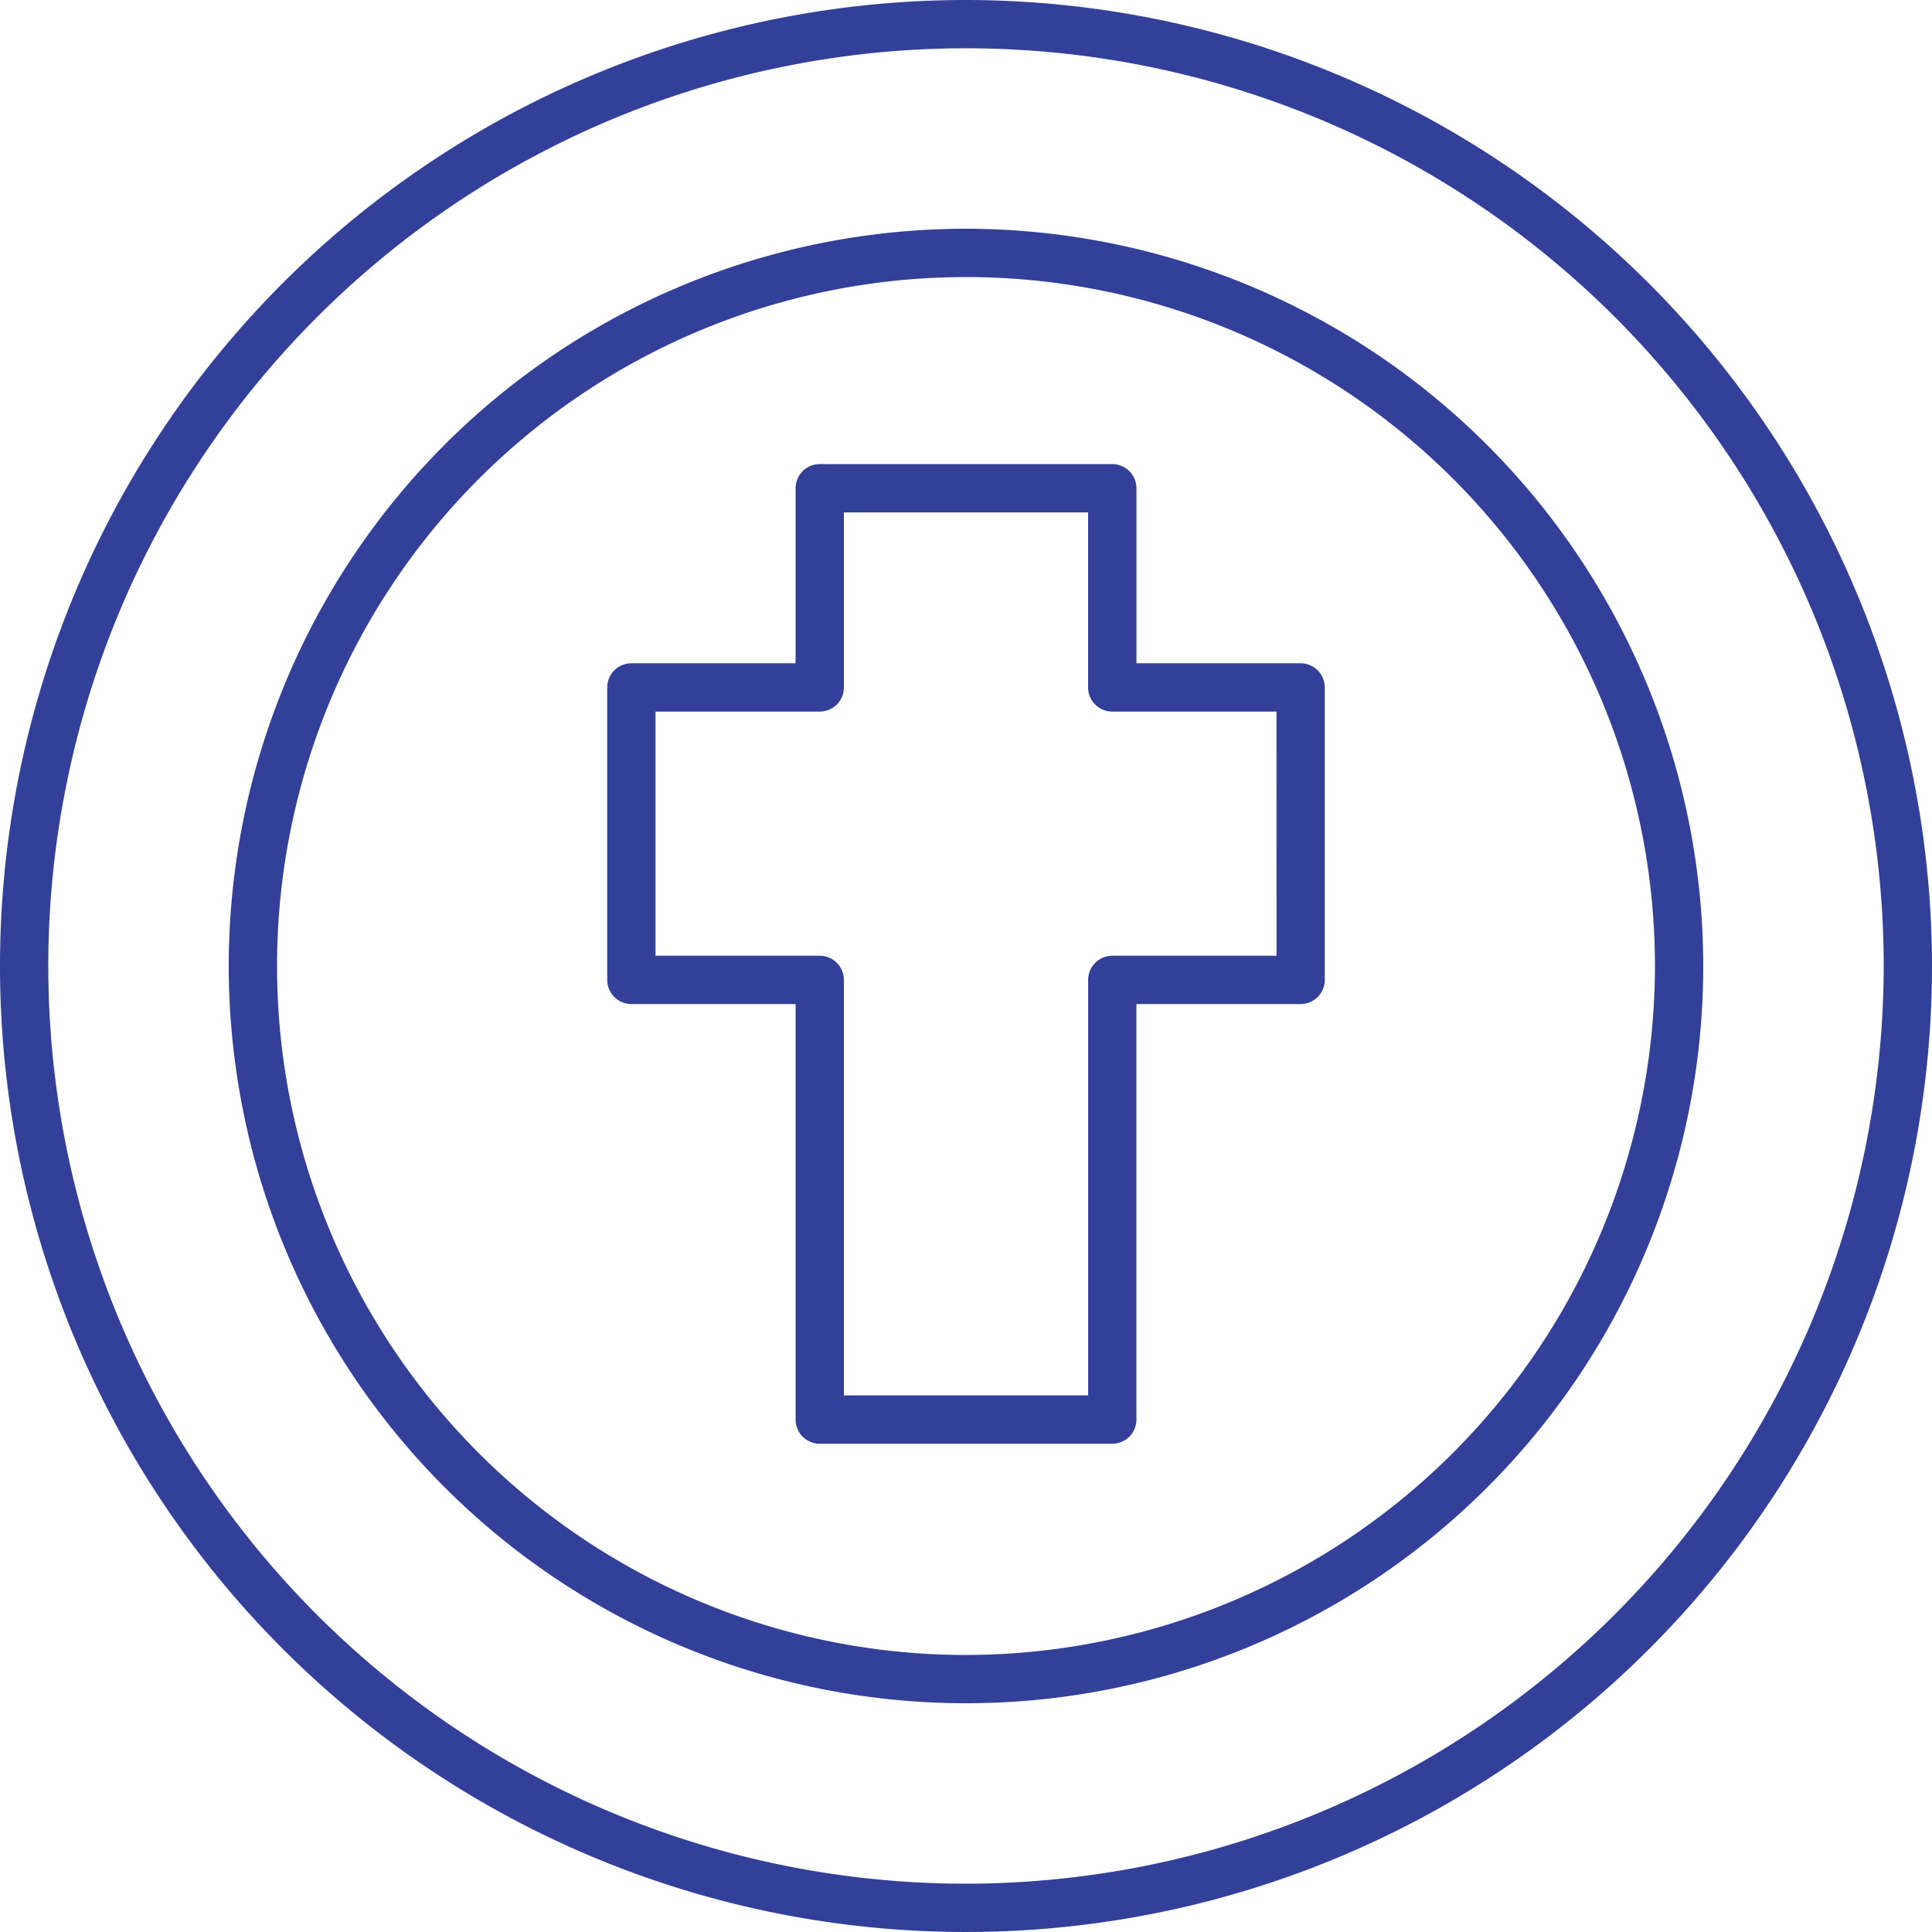
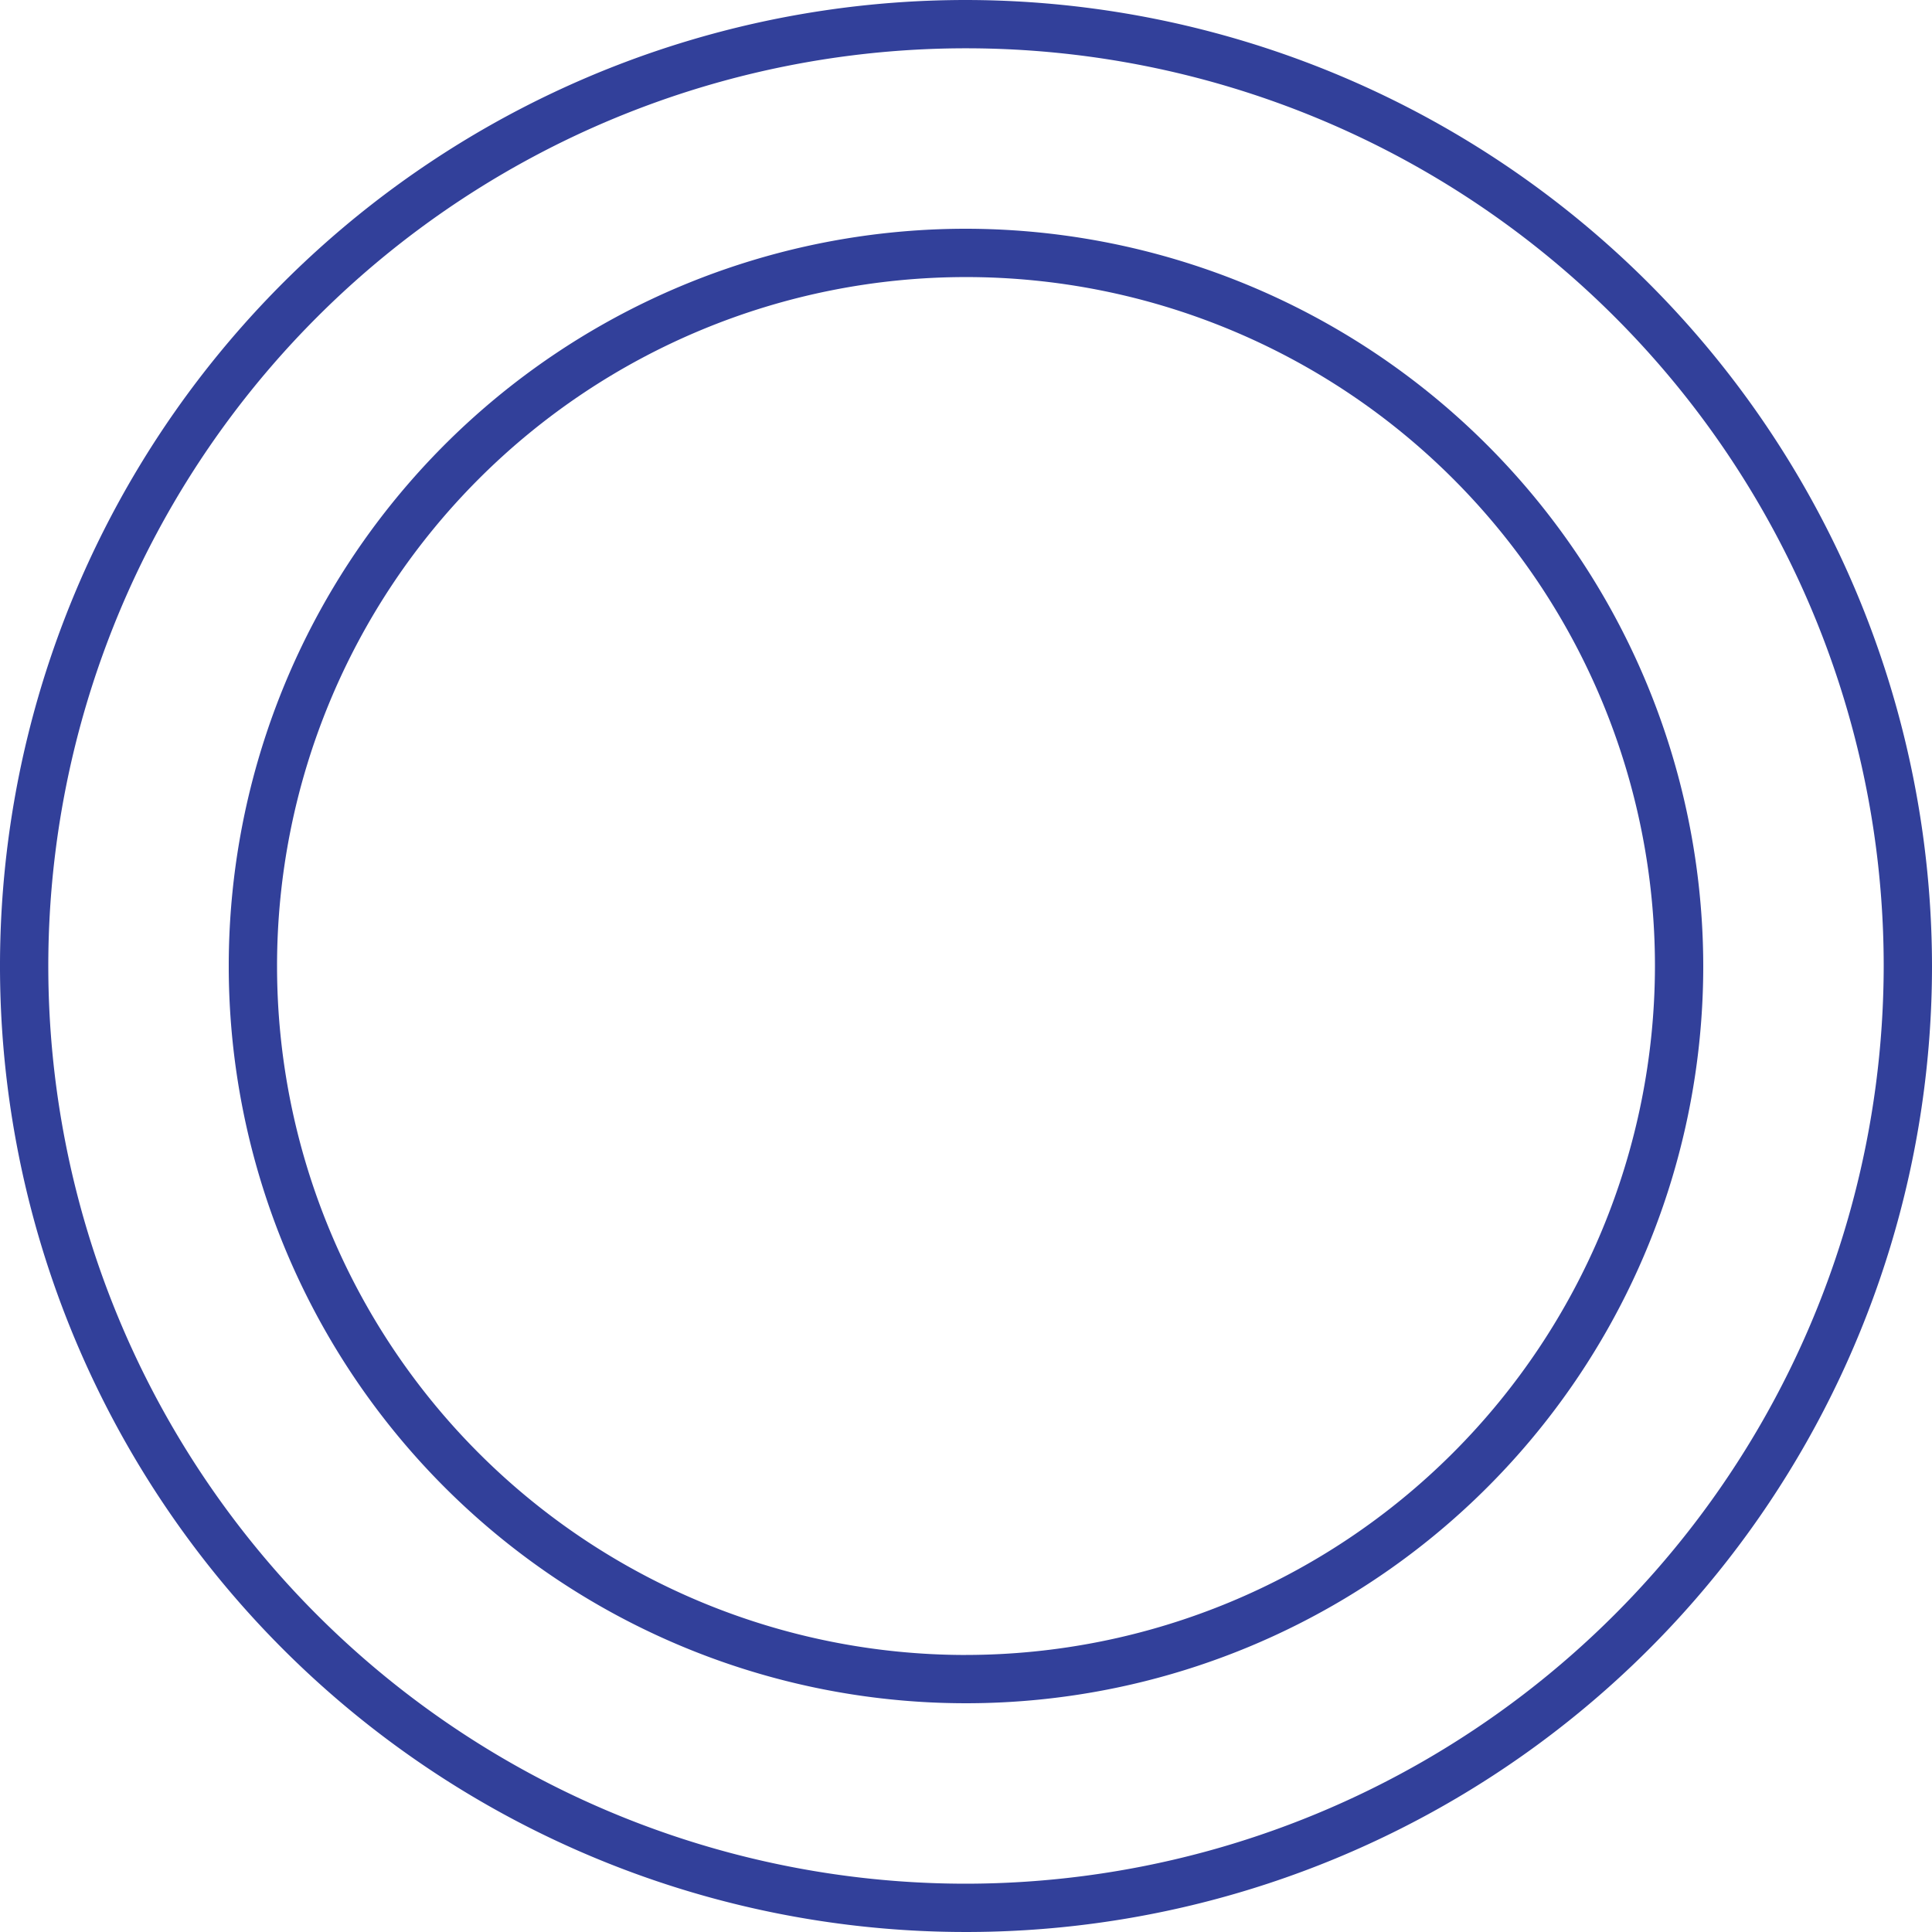
<svg xmlns="http://www.w3.org/2000/svg" width="80" height="80" viewBox="0 0 80 80">
  <g id="noun_Cross_3801016" transform="translate(-10 -10)">
    <path id="Path_370" data-name="Path 370" d="M50,10A40,40,0,1,0,90,50,40.046,40.046,0,0,0,50,10Zm0,78A38,38,0,1,1,88,50,38.043,38.043,0,0,1,50,88Z" fill="#32409a" />
    <path id="Path_371" data-name="Path 371" d="M50,19.472A30.528,30.528,0,1,0,80.528,50,30.563,30.563,0,0,0,50,19.472Zm0,59.057A28.528,28.528,0,1,1,78.528,50,28.561,28.561,0,0,1,50,78.528Z" fill="#32409a" />
-     <path id="Path_372" data-name="Path 372" d="M63.858,37.465h-6.8V30.218a1,1,0,0,0-1-1H43.944a1,1,0,0,0-1,1v7.247h-6.8a1,1,0,0,0-1,1V50.576a1,1,0,0,0,1,1h6.8V68.782a1,1,0,0,0,1,1H56.056a1,1,0,0,0,1-1V51.576h6.8a1,1,0,0,0,1-1V38.465A1,1,0,0,0,63.858,37.465Zm-1,12.111h-6.8a1,1,0,0,0-1,1V67.782H44.944V50.576a1,1,0,0,0-1-1h-6.8V39.465h6.8a1,1,0,0,0,1-1V31.218H55.056v7.247a1,1,0,0,0,1,1h6.8Z" fill="#32409a" />
  </g>
</svg>